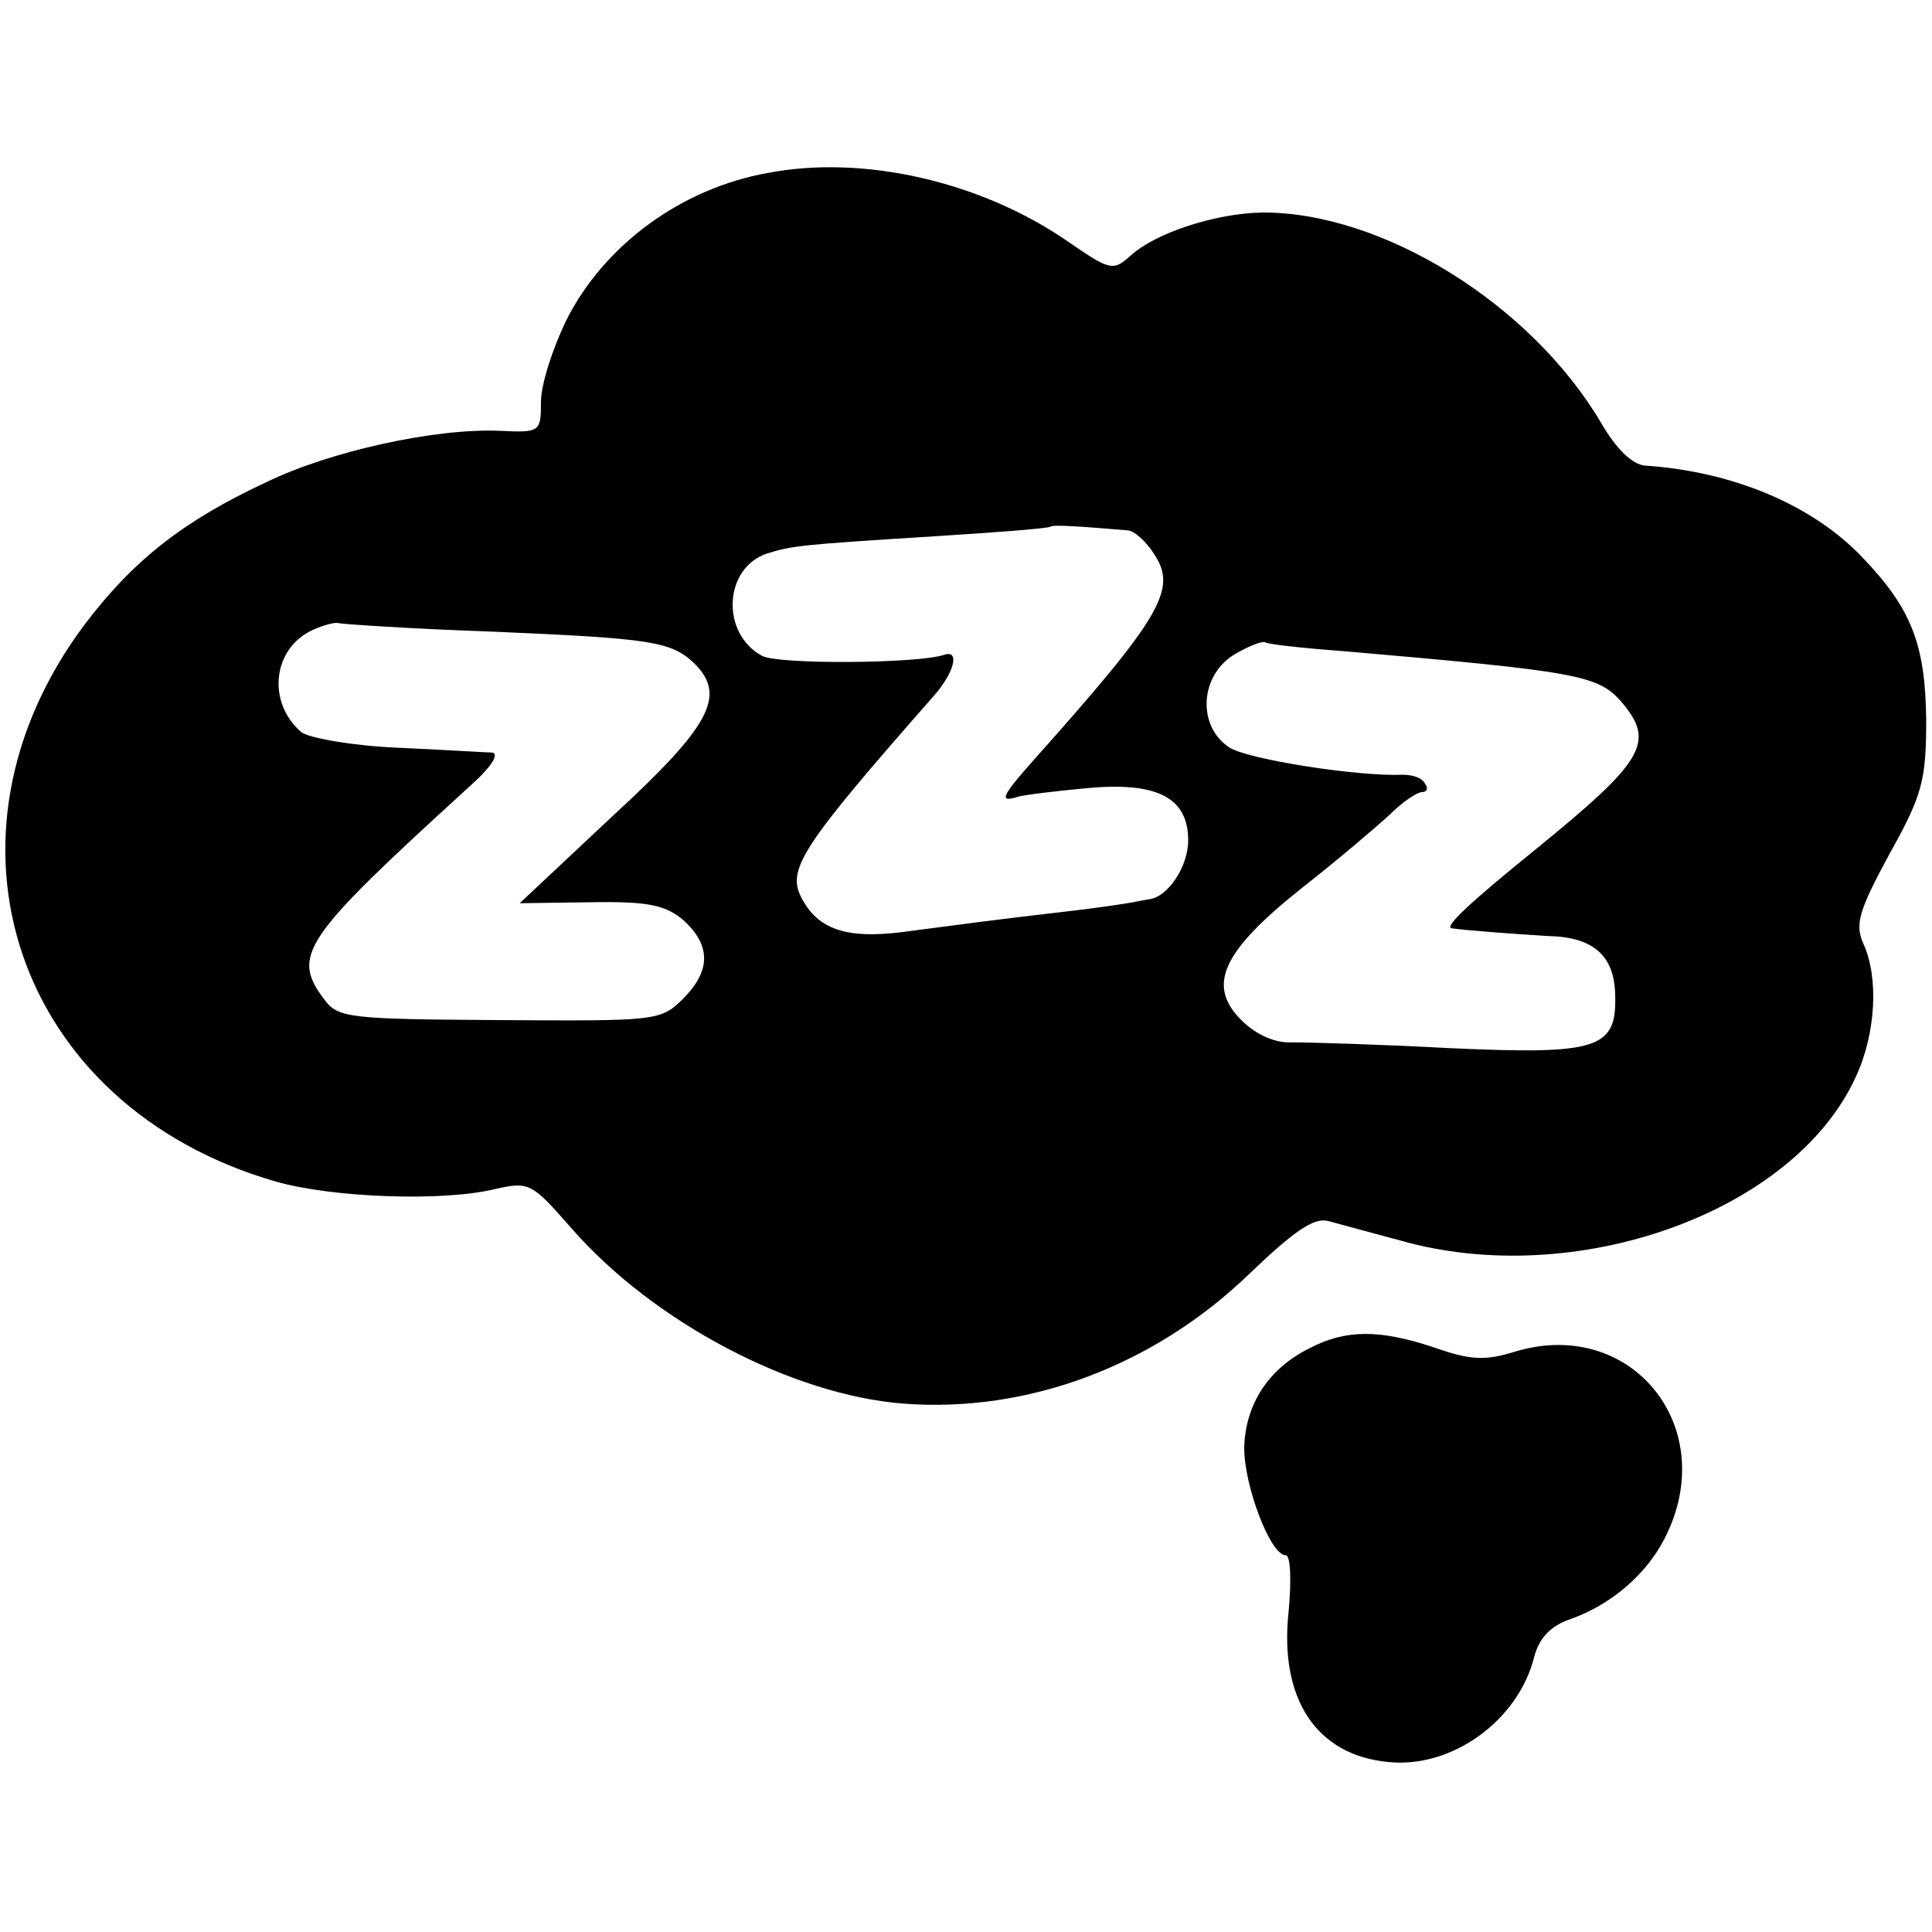
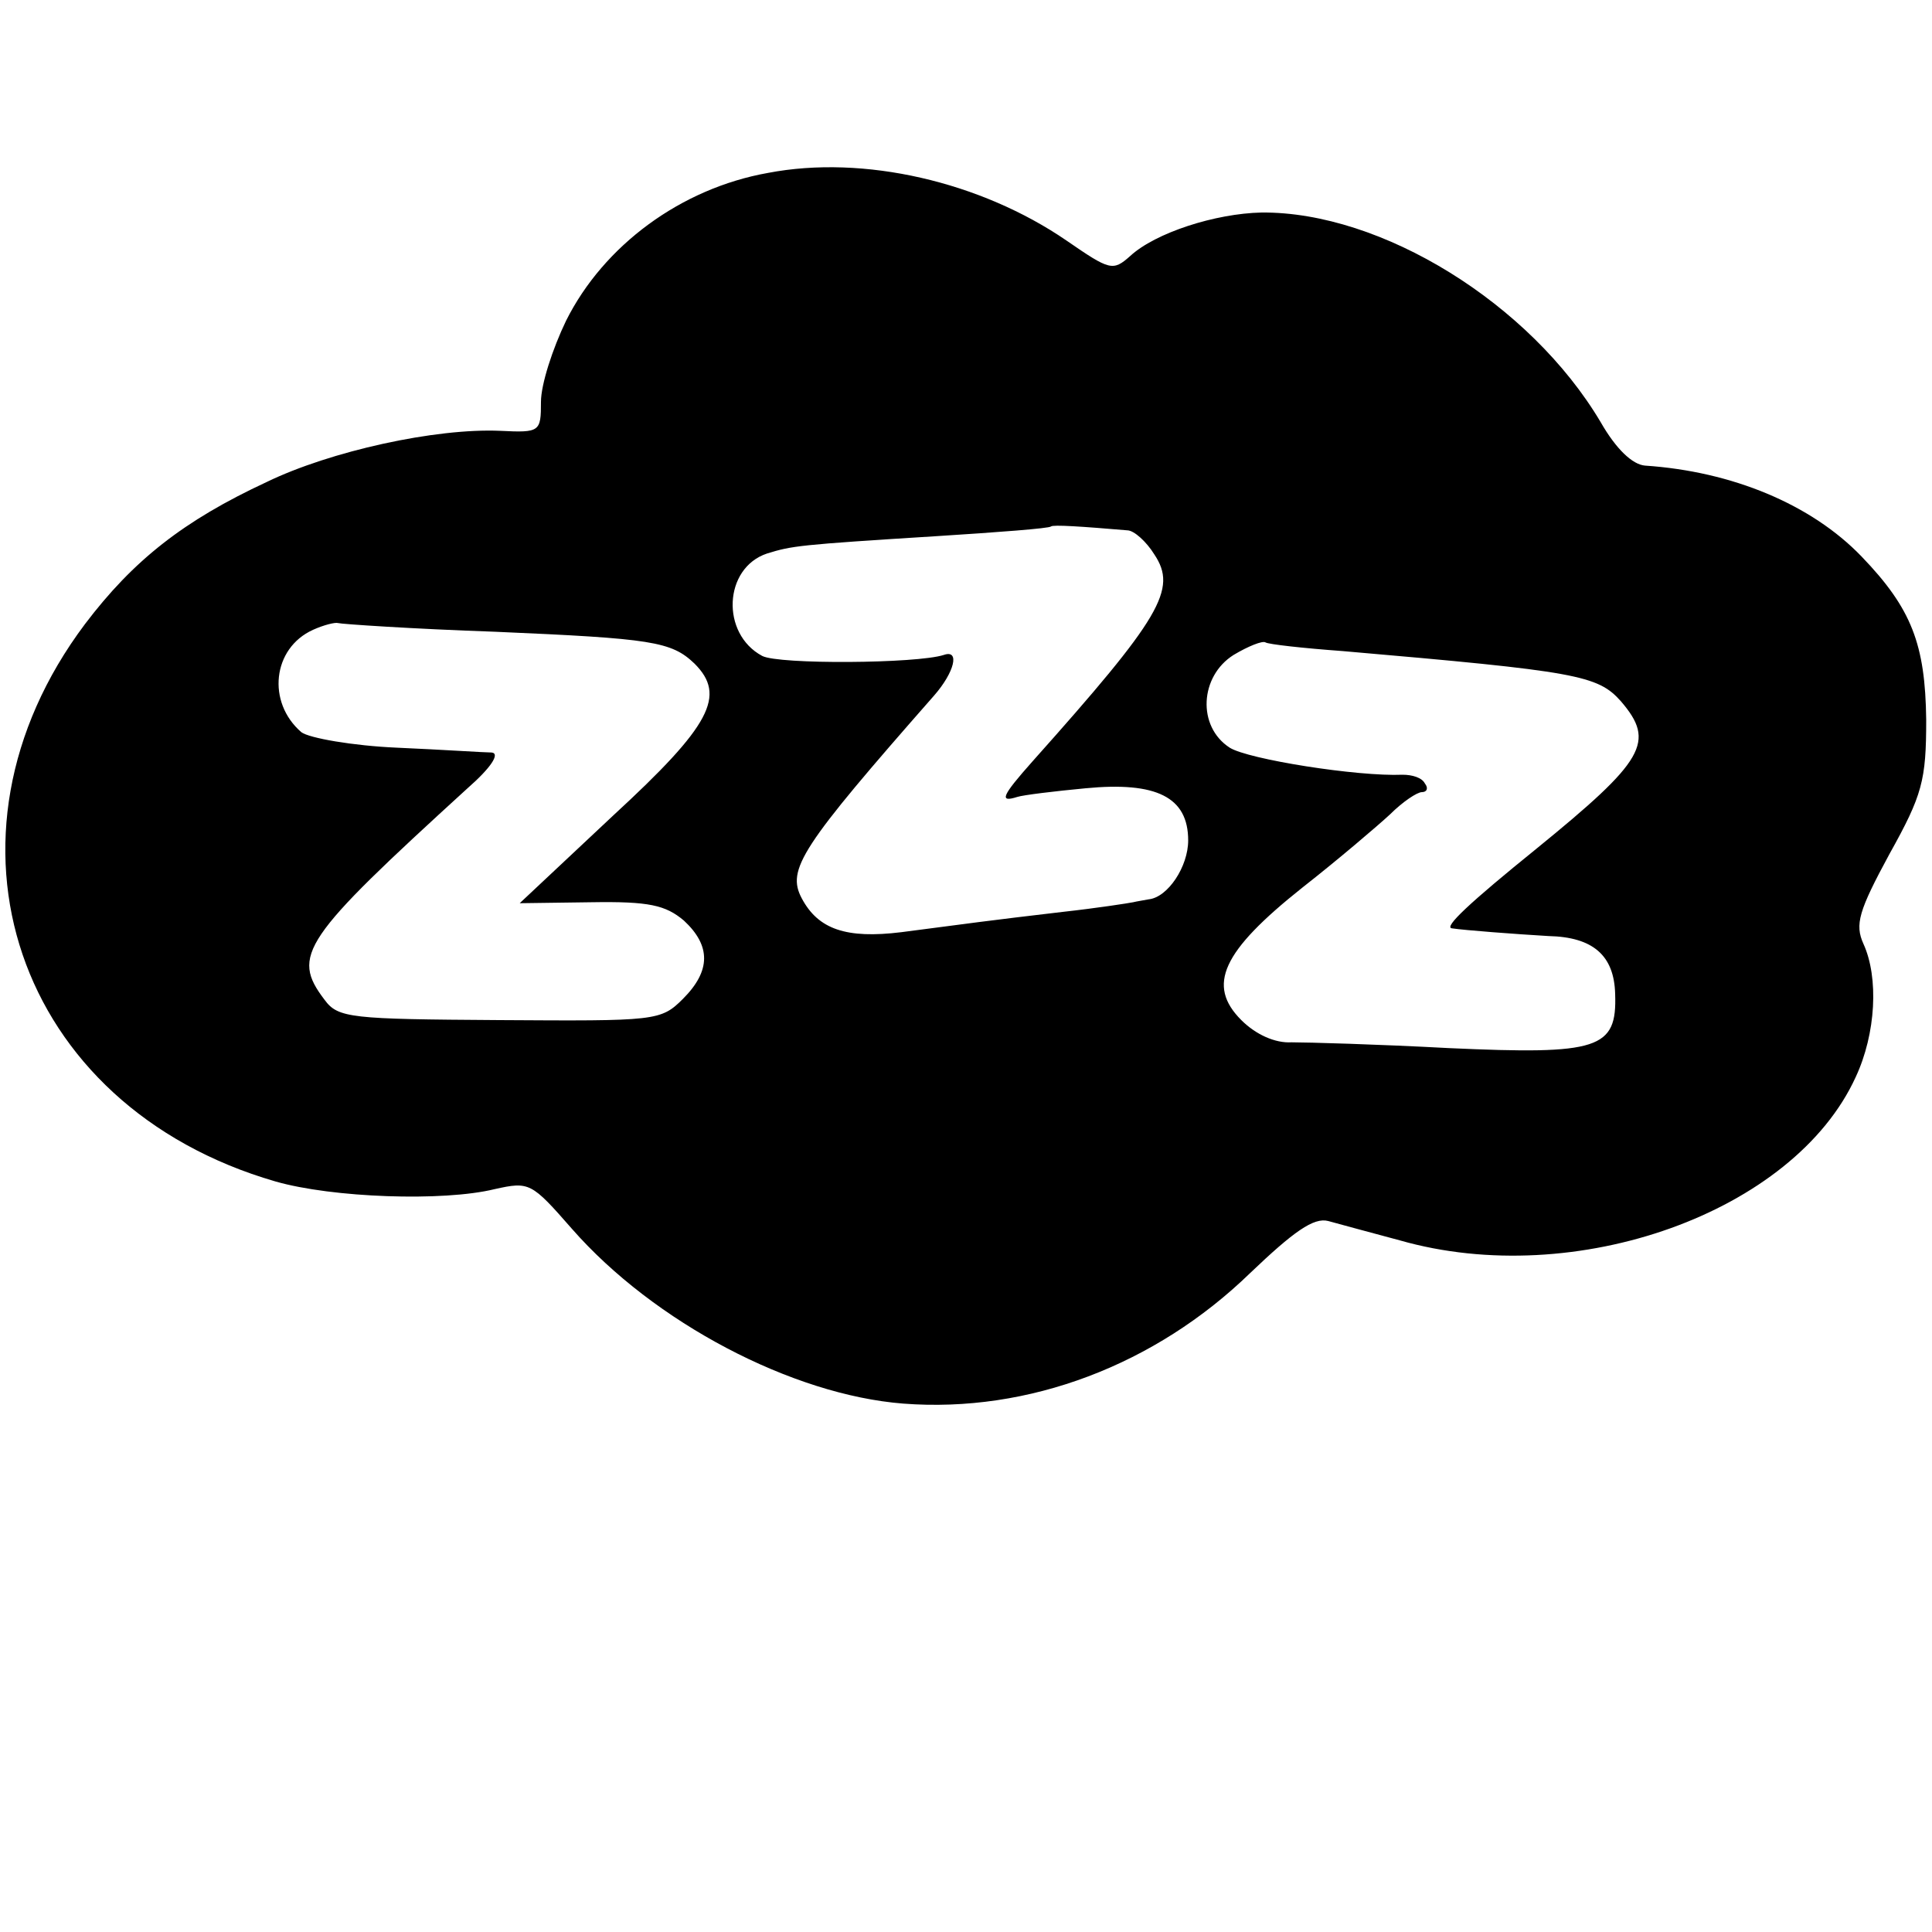
<svg xmlns="http://www.w3.org/2000/svg" version="1.0" width="200pt" height="200pt" viewBox="0 0 200 200" preserveAspectRatio="xMidYMid meet">
  <g transform="translate(0,200) scale(0.1,-0.1)" fill="#000000" stroke="none">
    <path d="M795 1821 c-90 -16 -170 -75 -209 -153 -14 -29 -26 -66 -26 -84 0 -31 -1 -32 -42 -30 -67 3 -176 -21 -242 -53 -86 -40 -138 -81 -188 -147 -166 -221 -72 -499 197 -577 59 -17 174 -21 227 -8 36 8 38 7 80 -41 85 -97 228 -172 343 -181 130 -10 261 40 359 135 45 43 66 58 81 54 11 -3 44 -12 74 -20 182 -52 408 29 472 169 21 45 24 103 8 138 -9 20 -5 34 27 93 34 61 38 76 38 139 -1 78 -15 115 -67 169 -52 54 -134 88 -224 94 -13 1 -30 17 -46 45 -73 123 -227 218 -351 217 -48 -1 -110 -21 -136 -45 -18 -16 -21 -15 -66 16 -89 61 -210 89 -309 70z m372 -370 c7 0 20 -12 28 -25 24 -36 7 -65 -126 -214 -32 -36 -35 -43 -16 -37 6 2 39 6 71 9 73 7 106 -9 106 -54 0 -27 -21 -59 -41 -61 -5 -1 -12 -2 -16 -3 -5 -1 -37 -6 -73 -10 -77 -9 -98 -12 -167 -21 -57 -7 -86 3 -103 35 -16 30 -1 53 137 210 21 24 27 48 10 42 -28 -9 -171 -10 -188 -1 -43 23 -40 91 5 106 26 8 32 9 176 18 63 4 116 8 118 10 2 2 32 0 79 -4z m-654 -105 c162 -7 182 -10 206 -33 33 -33 17 -64 -84 -157 l-97 -91 74 1 c60 1 77 -3 96 -19 28 -26 28 -52 -1 -81 -23 -23 -28 -23 -190 -22 -154 1 -167 2 -181 21 -35 46 -23 63 148 219 24 21 34 36 25 37 -7 0 -52 3 -98 5 -46 2 -91 10 -99 16 -36 31 -30 87 12 106 11 5 23 8 26 7 3 -1 76 -6 163 -9z m877 -20 c243 -21 264 -25 288 -52 36 -42 25 -61 -88 -153 -68 -55 -96 -81 -87 -82 13 -2 66 -6 100 -8 46 -1 68 -20 69 -60 2 -57 -17 -63 -172 -56 -74 4 -147 6 -163 6 -17 -1 -37 8 -52 23 -36 36 -20 71 63 137 37 29 78 64 91 76 13 13 28 23 33 23 5 0 7 4 3 9 -3 6 -13 9 -23 9 -47 -2 -160 16 -179 28 -34 22 -31 74 4 96 15 9 30 15 33 13 3 -2 39 -6 80 -9z" />
-     <path d="M1355 604 c-42 -21 -66 -58 -67 -103 0 -39 27 -111 43 -111 5 0 6 -26 3 -58 -10 -91 29 -149 103 -156 65 -7 134 42 151 108 5 20 17 33 38 40 42 15 78 46 97 83 59 114 -33 230 -154 194 -32 -10 -47 -9 -84 4 -57 19 -92 19 -130 -1z" />
  </g>
</svg>